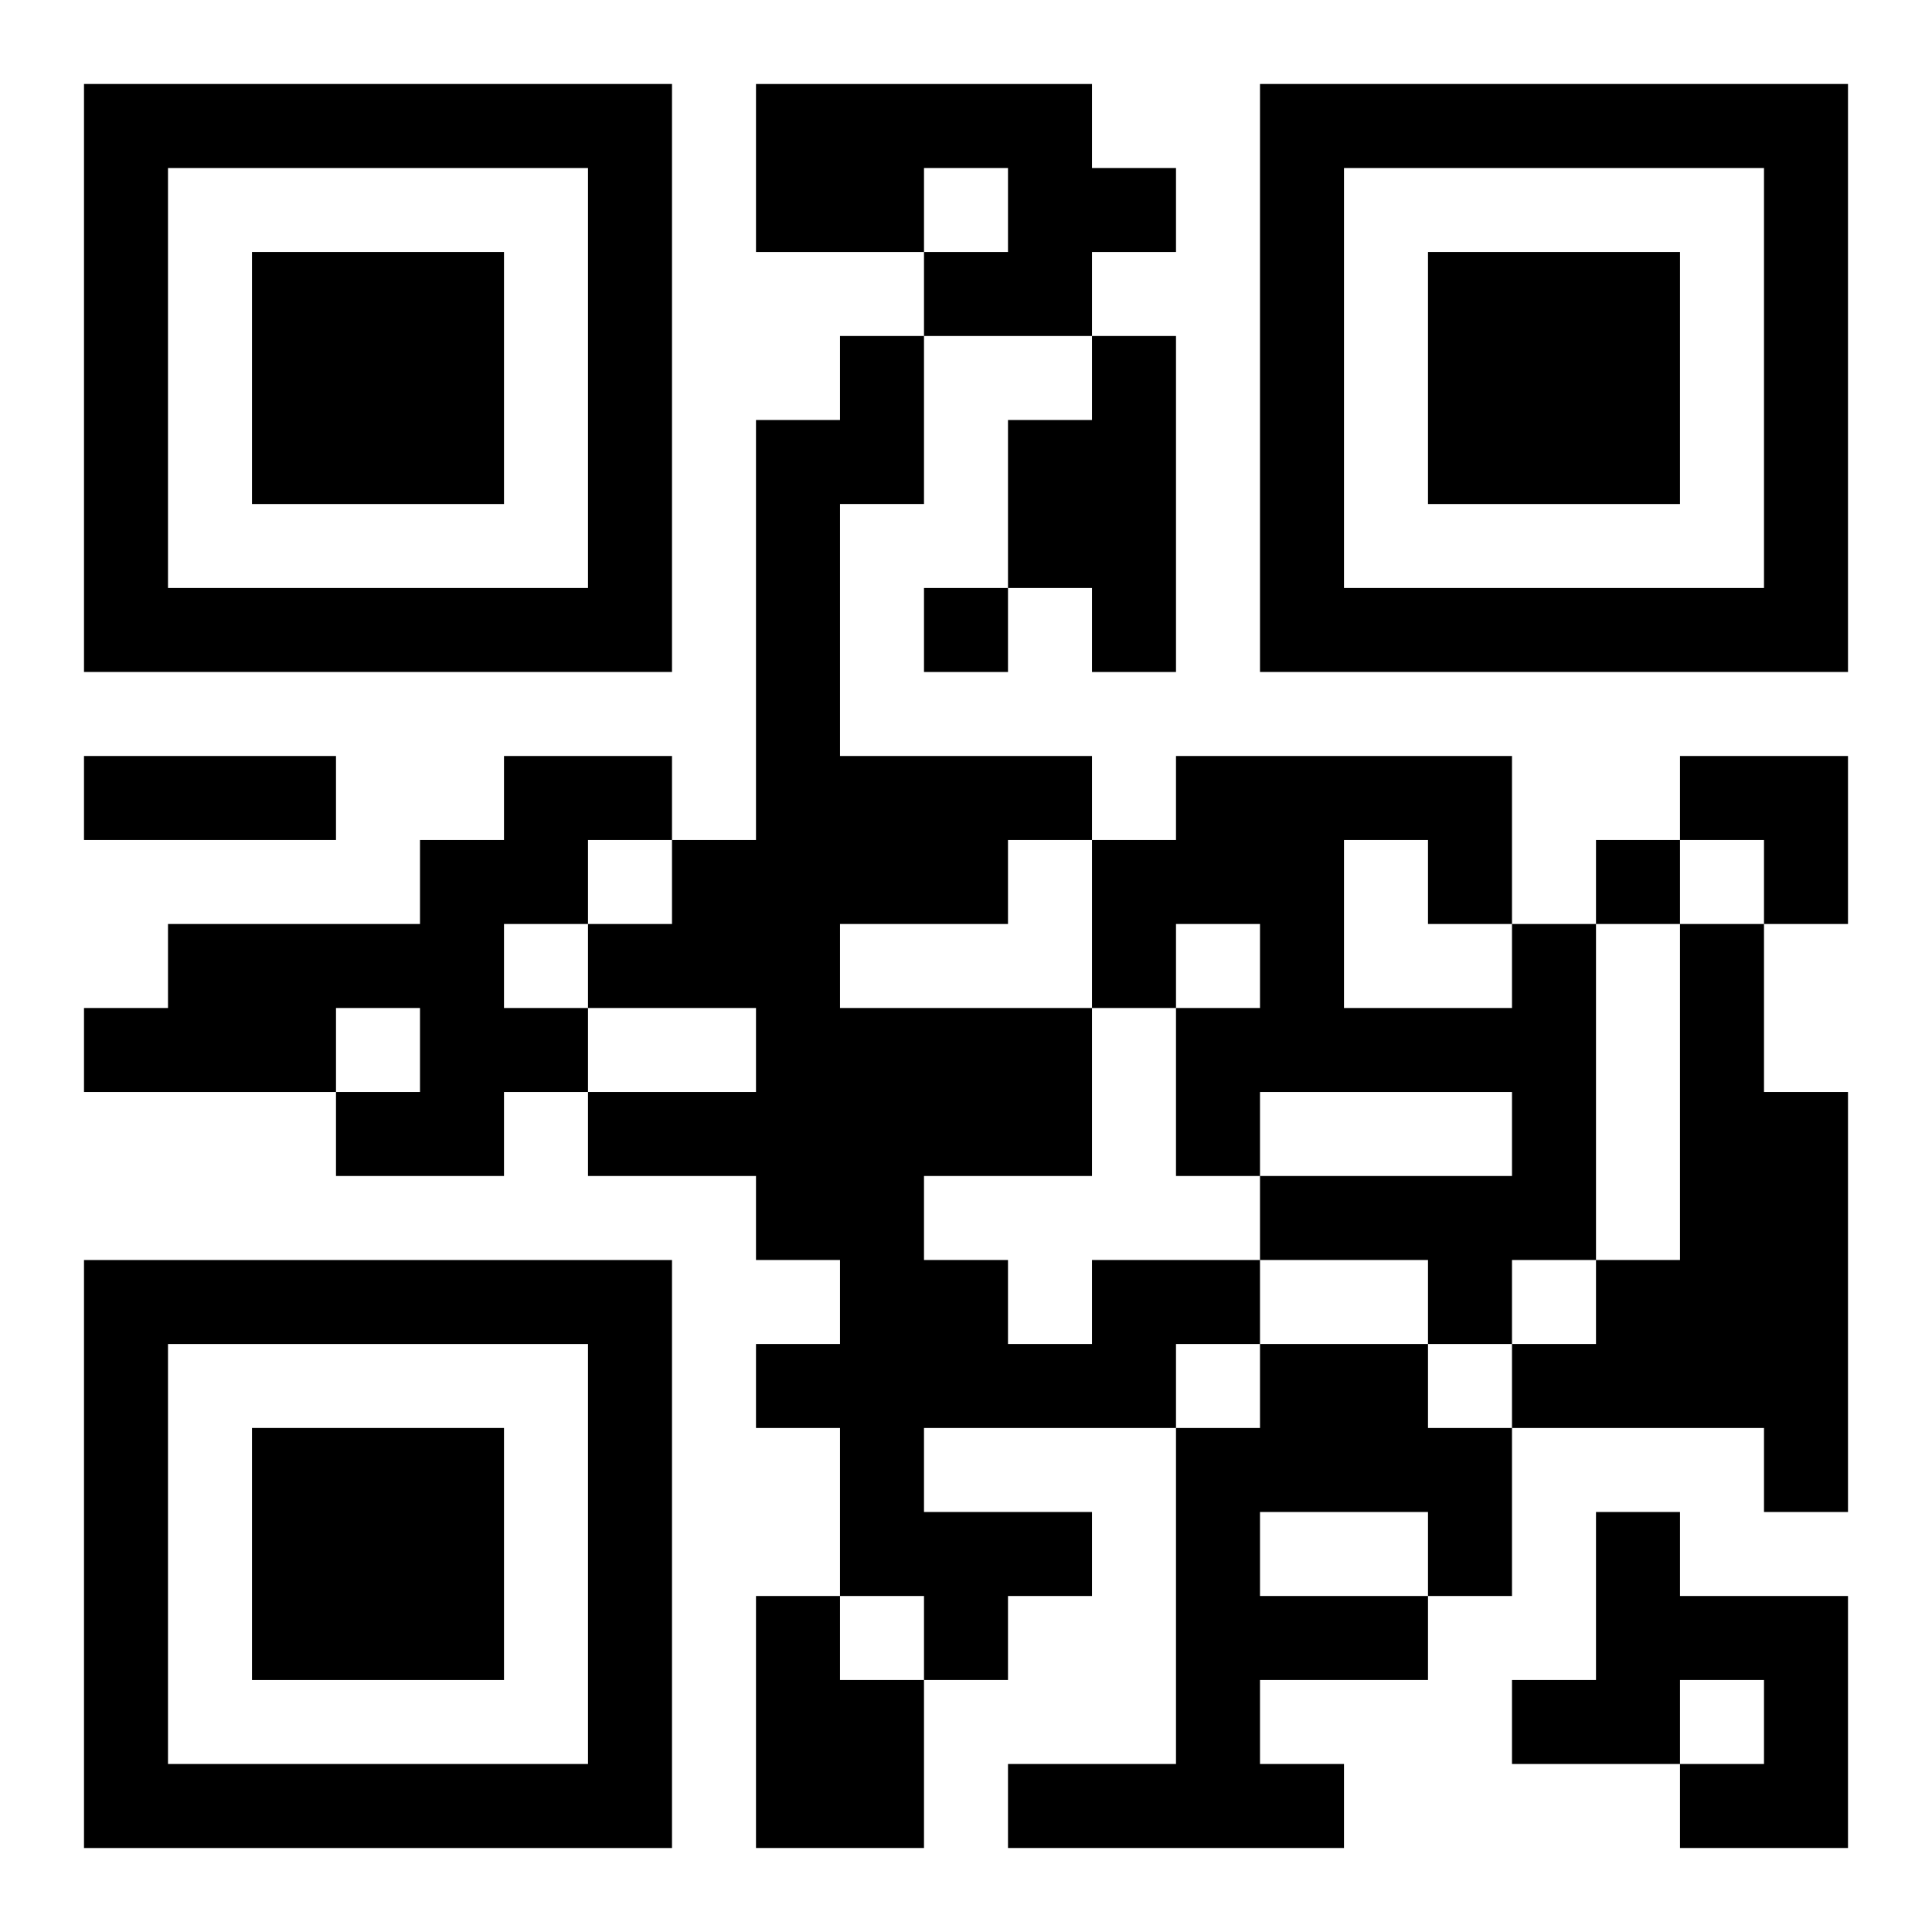
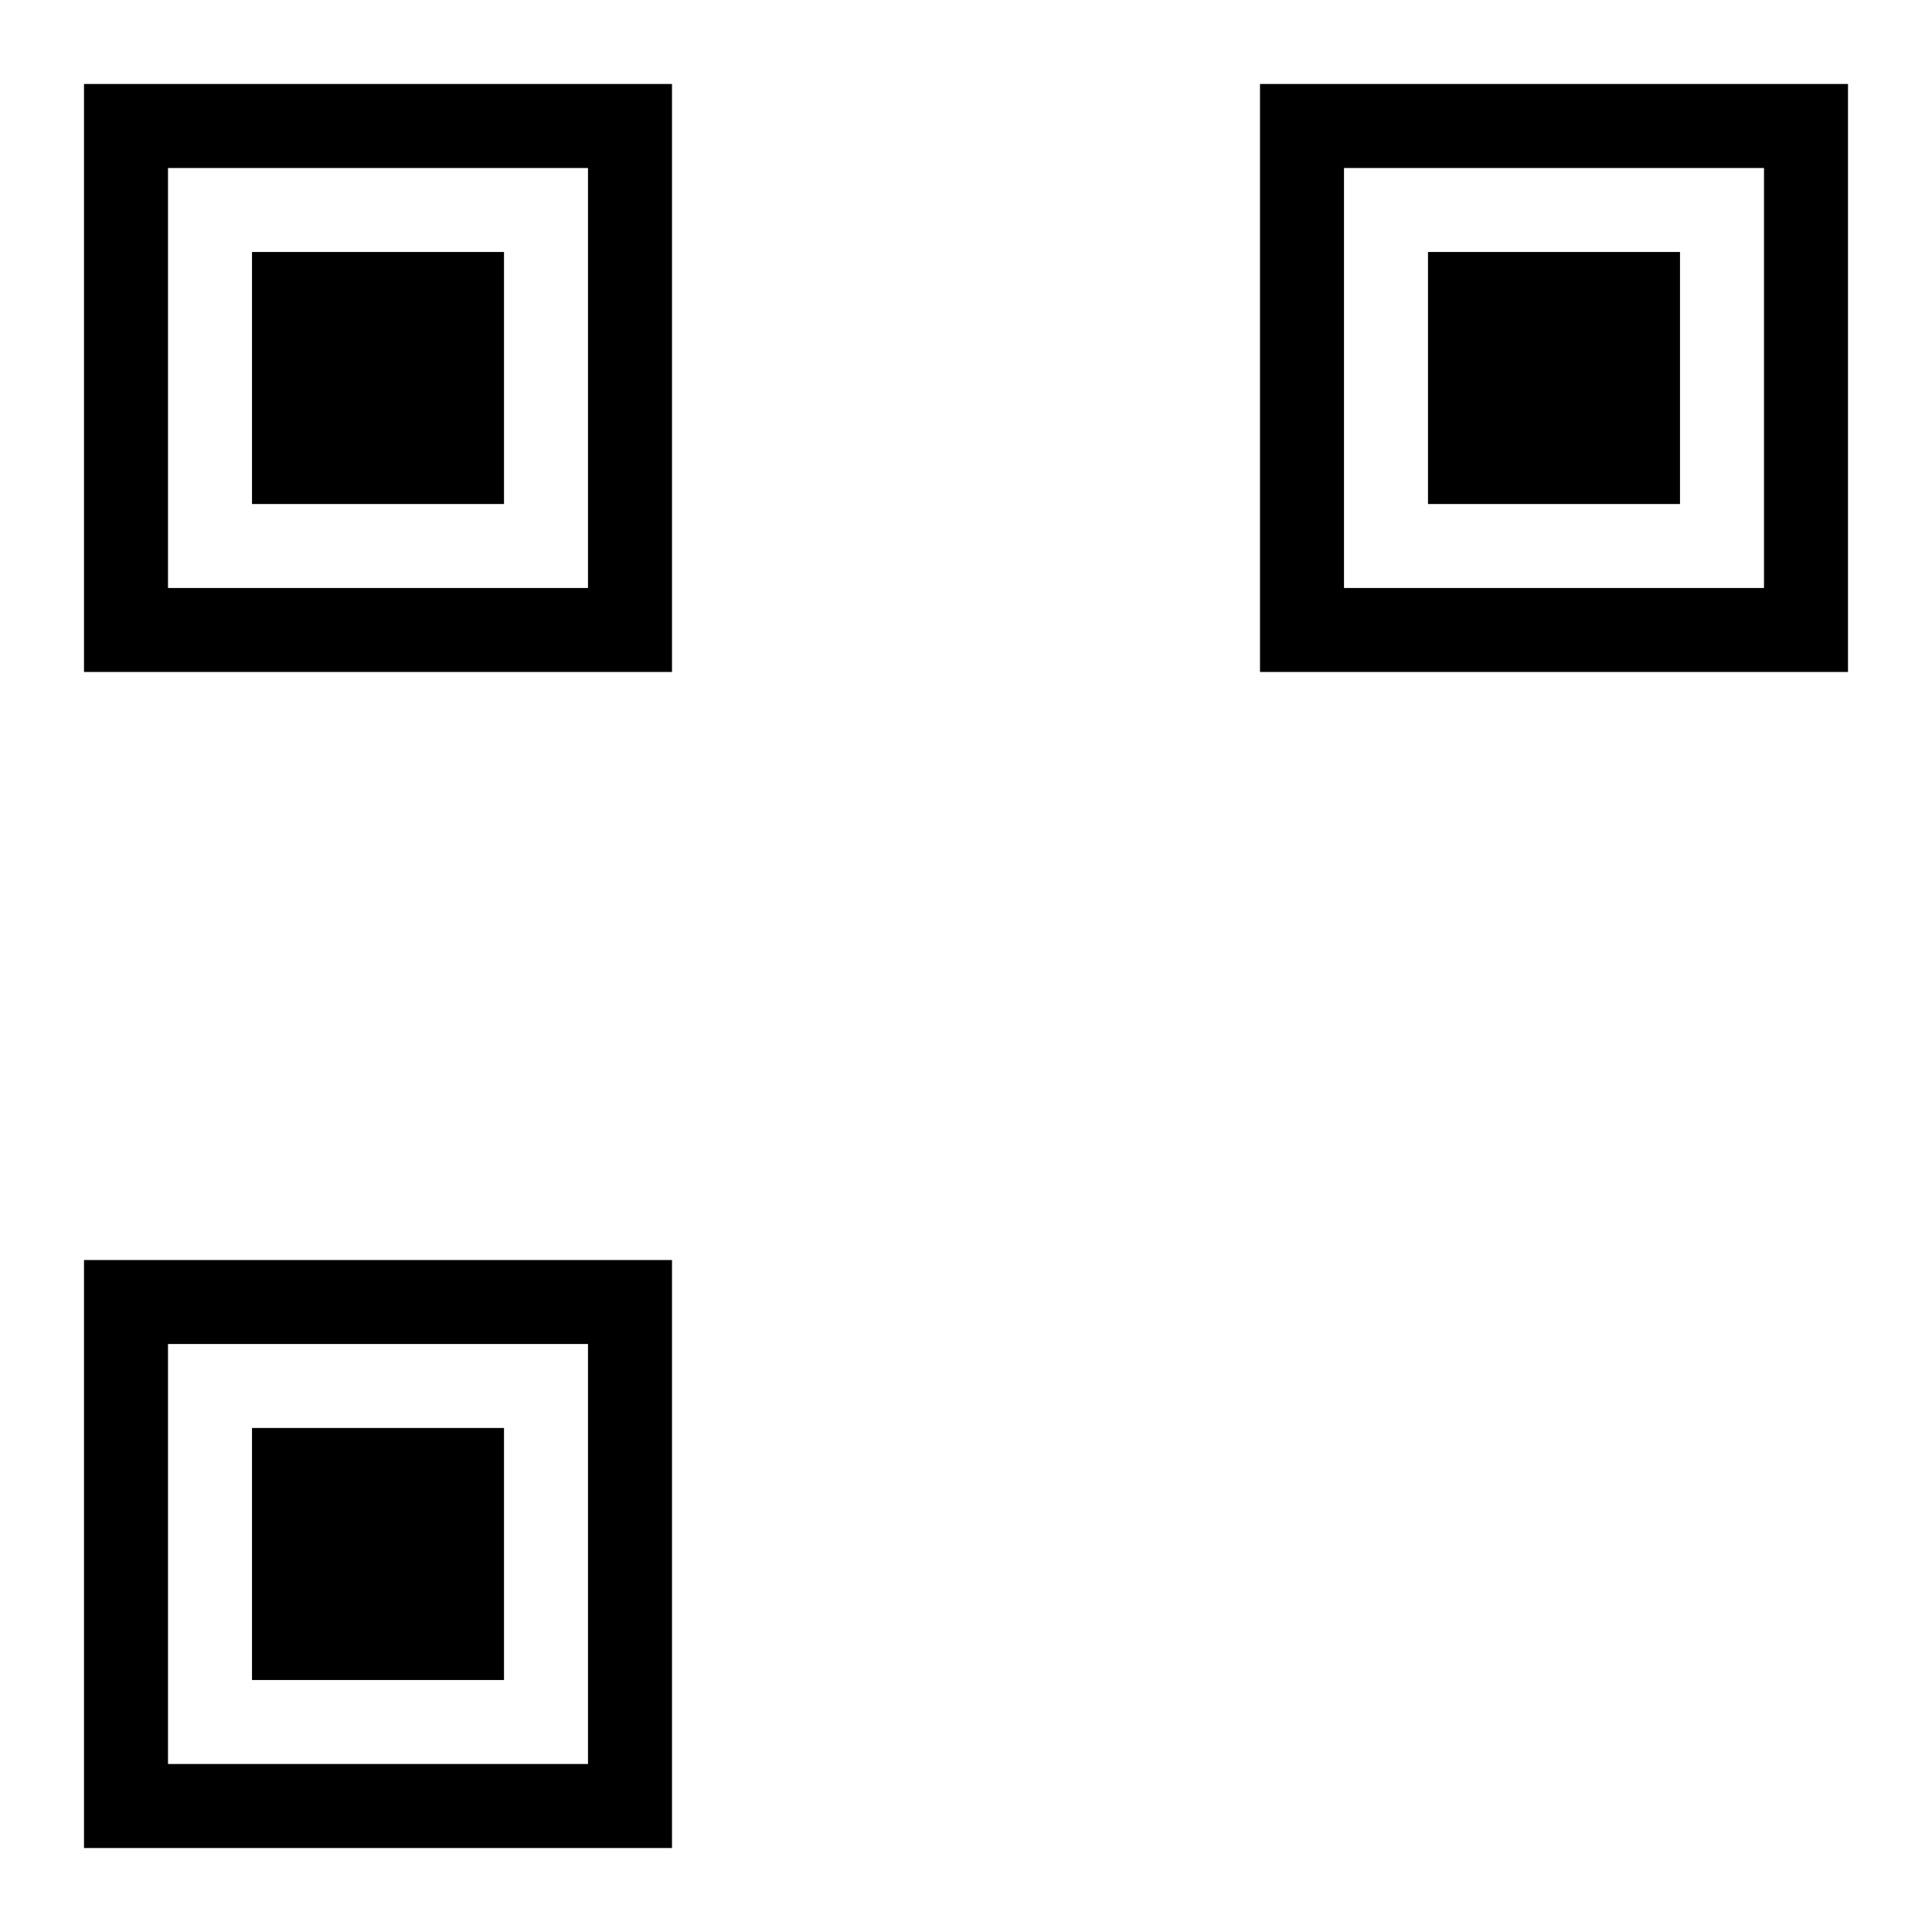
<svg xmlns="http://www.w3.org/2000/svg" xmlns:xlink="http://www.w3.org/1999/xlink" width="250" height="250" baseProfile="full" version="1.1" viewBox="-1 -1 23 23">
  <symbol id="a">
    <path d="m0 7v7h7v-7h-7zm1 1h5v5h-5v-5zm1 1v3h3v-3h-3z" />
  </symbol>
  <use y="-7" xlink:href="#a" />
  <use y="7" xlink:href="#a" />
  <use x="14" y="-7" xlink:href="#a" />
-   <path d="m8 0h4v1h1v1h-1v1h-2v-1h1v-1h-1v1h-2v-2m4 3h1v4h-1v-1h-1v-2h1v-1m-7 5h2v1h-1v1h-1v1h1v1h-1v1h-2v-1h1v-1h-1v1h-3v-1h1v-1h3v-1h1v-1m12 2h1v4h-1v1h-1v-1h-2v-1h3v-1h-3v1h-1v-2h1v-1h-1v1h-1v-2h1v-1h4v2m-2-1v2h2v-1h-1v-1h-1m4 1h1v2h1v5h-1v-1h-3v-1h1v-1h1v-4m-7 4h2v1h-1v1h-3v1h2v1h-1v1h-1v-1h-1v-2h-1v-1h1v-1h-1v-1h-2v-1h2v-1h-2v-1h1v-1h1v-5h1v-1h1v2h-1v3h3v1h-1v1h-2v1h3v2h-2v1h1v1h1v-1m2 1h2v1h1v2h-1v1h-2v1h1v1h-4v-1h2v-4h1v-1m0 2v1h2v-1h-2m4 0h1v1h2v3h-2v-1h1v-1h-1v1h-2v-1h1v-2m-10 1h1v1h1v2h-2v-3m2-12v1h1v-1h-1m8 3v1h1v-1h-1m-18-1h3v1h-3v-1m19 0h2v2h-1v-1h-1z" />
</svg>